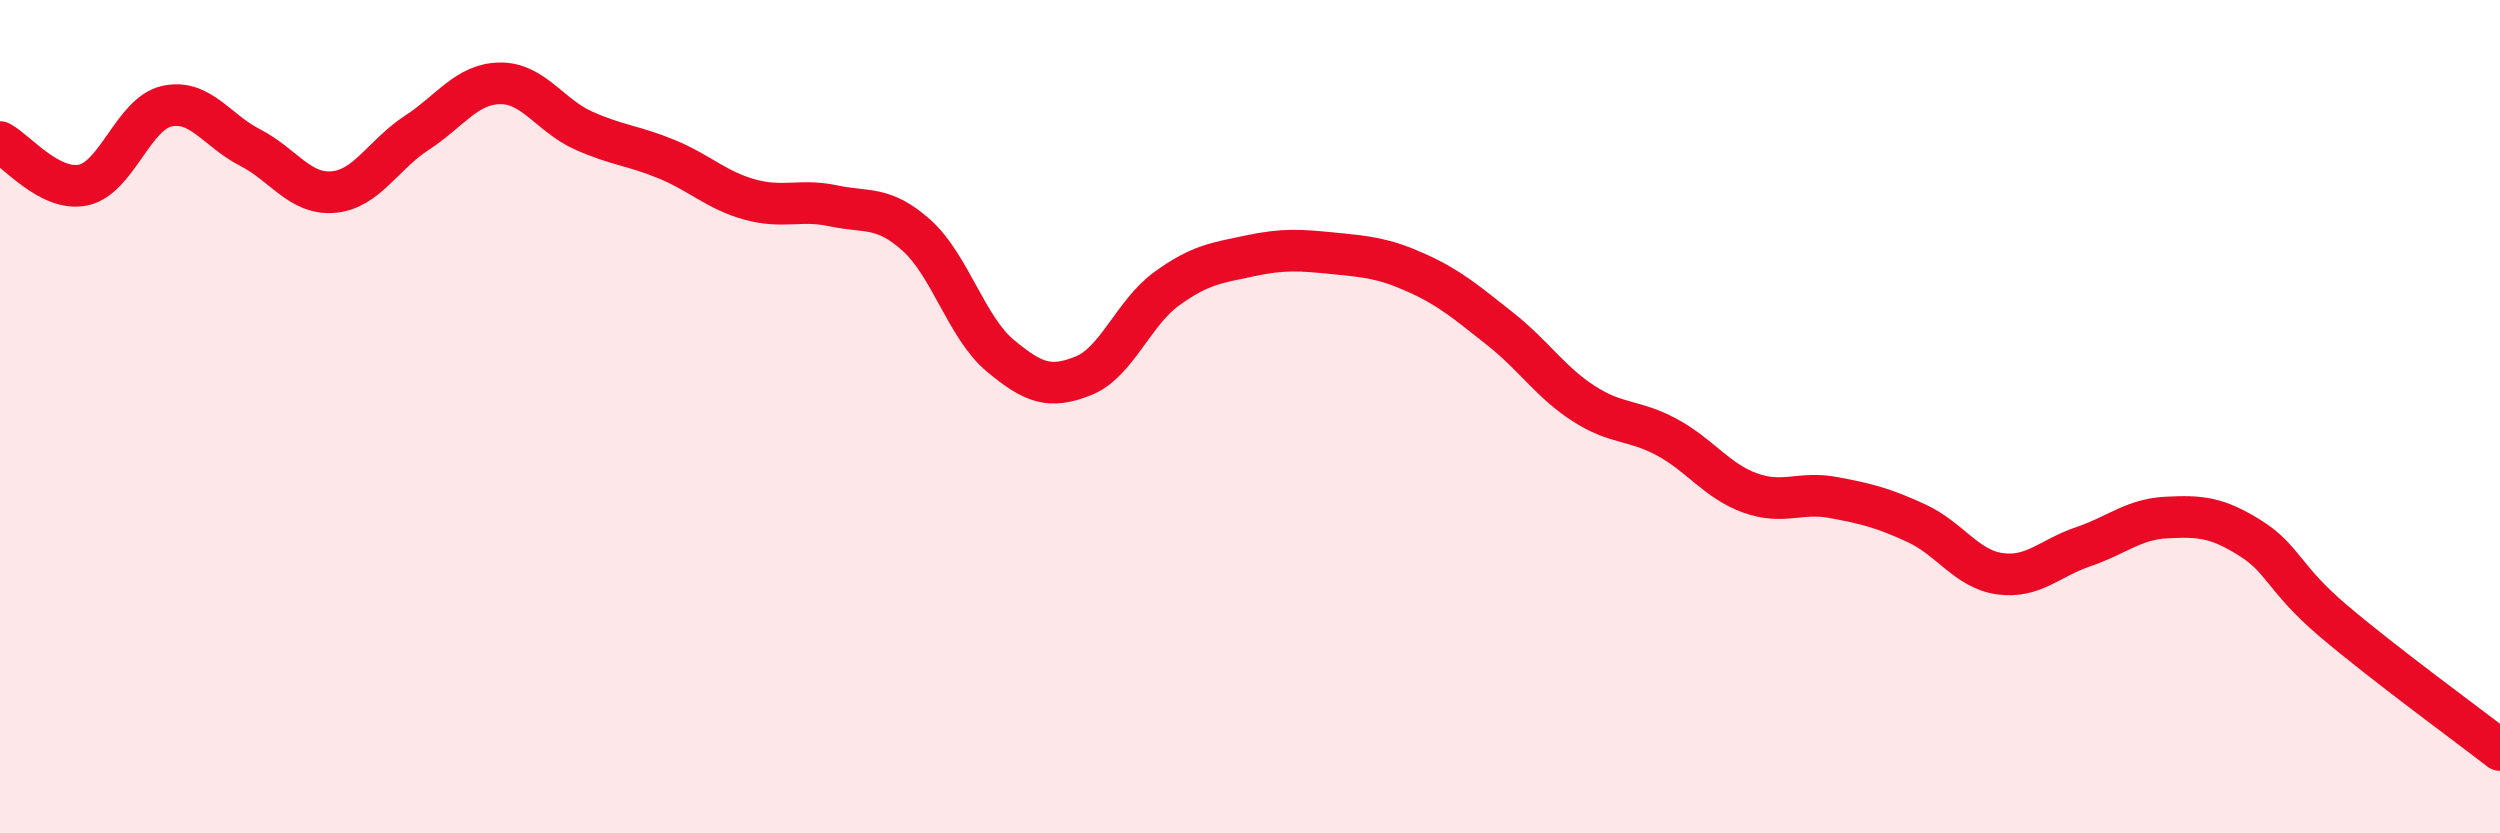
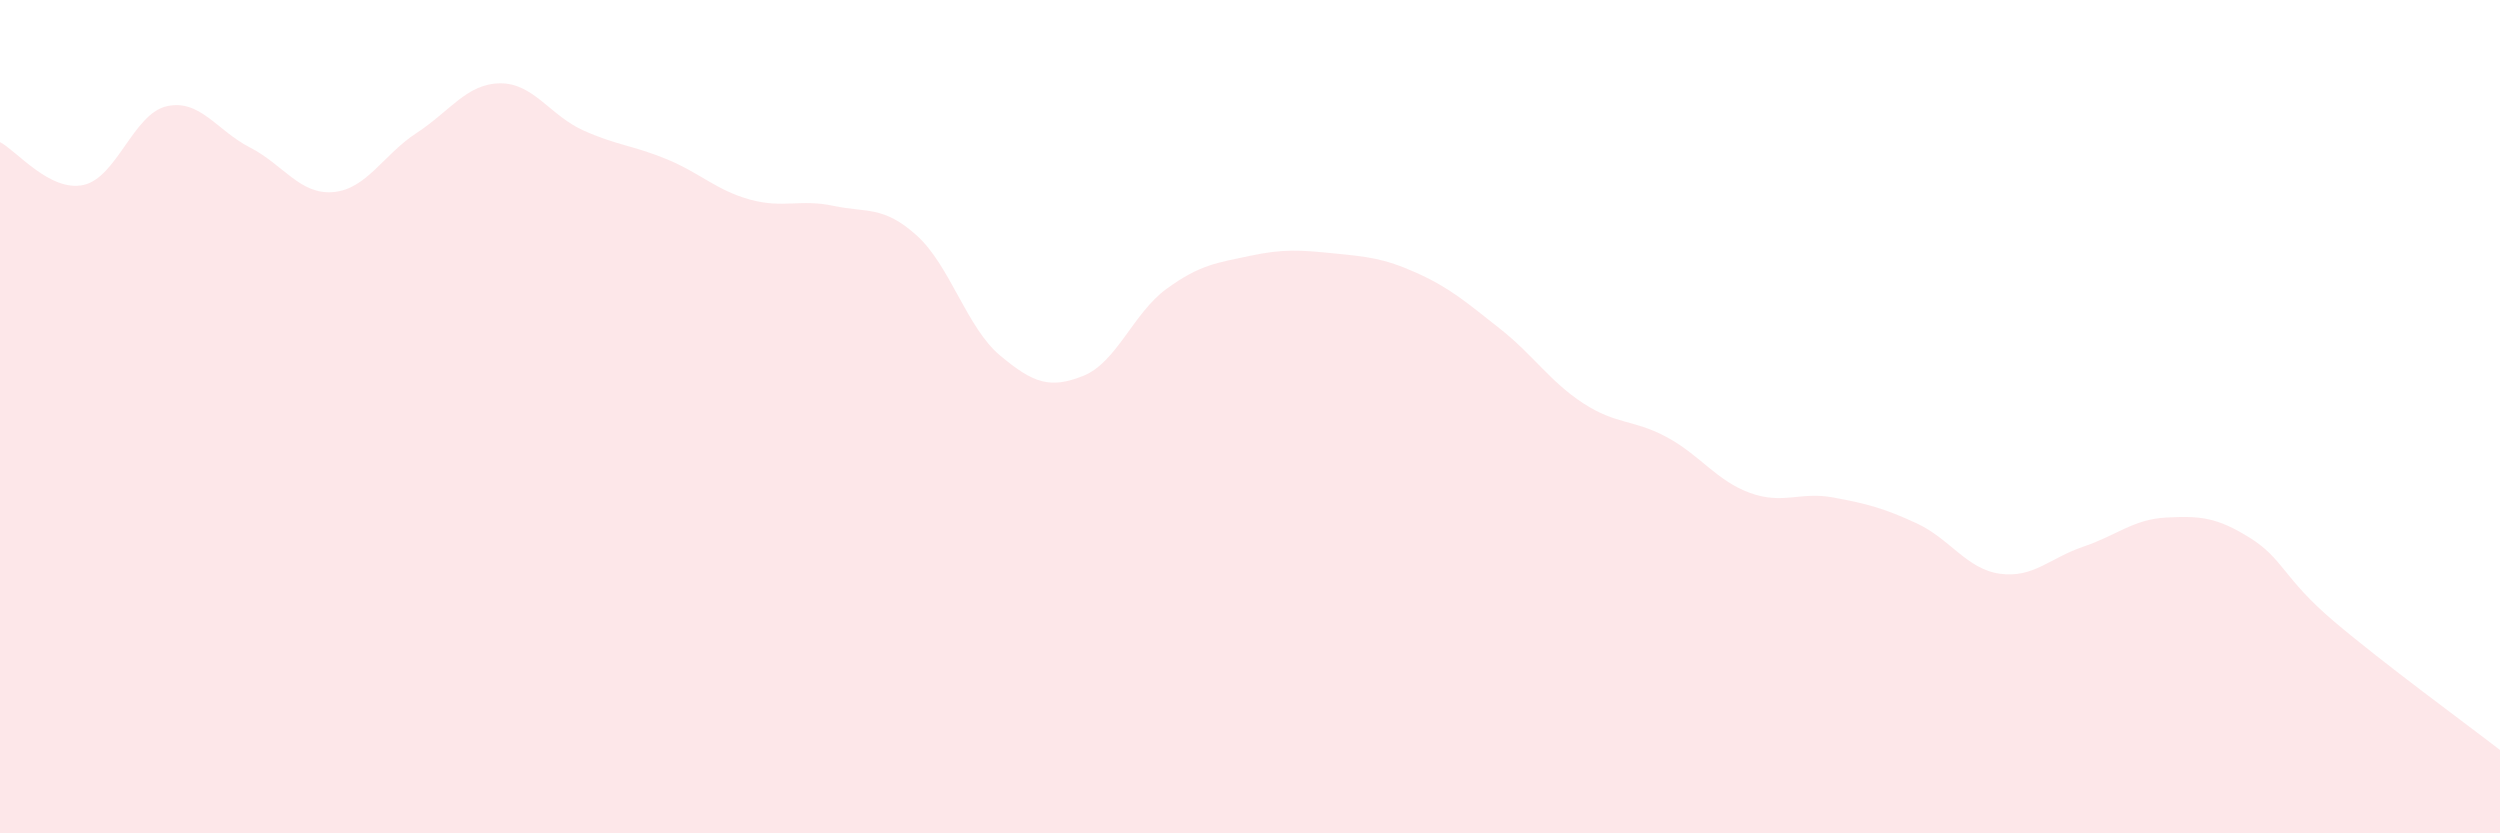
<svg xmlns="http://www.w3.org/2000/svg" width="60" height="20" viewBox="0 0 60 20">
  <path d="M 0,3.41 C 0.4,3.62 1.2,4.61 2,4.44 C 2.8,4.27 3.2,2.73 4,2.55 C 4.8,2.37 5.2,3.13 6,3.54 C 6.8,3.95 7.2,4.68 8,4.61 C 8.8,4.54 9.2,3.71 10,3.19 C 10.8,2.67 11.2,2.01 12,2 C 12.8,1.99 13.2,2.77 14,3.13 C 14.8,3.49 15.2,3.49 16,3.82 C 16.8,4.15 17.2,4.57 18,4.79 C 18.8,5.01 19.2,4.77 20,4.94 C 20.8,5.11 21.2,4.93 22,5.65 C 22.8,6.37 23.2,7.86 24,8.53 C 24.8,9.2 25.2,9.34 26,9.02 C 26.8,8.7 27.2,7.51 28,6.93 C 28.8,6.35 29.2,6.31 30,6.14 C 30.8,5.97 31.2,6 32,6.08 C 32.8,6.16 33.2,6.19 34,6.55 C 34.8,6.91 35.2,7.26 36,7.89 C 36.8,8.52 37.2,9.16 38,9.68 C 38.8,10.2 39.2,10.06 40,10.49 C 40.8,10.92 41.2,11.54 42,11.83 C 42.8,12.12 43.2,11.79 44,11.94 C 44.8,12.09 45.2,12.19 46,12.56 C 46.8,12.93 47.2,13.66 48,13.77 C 48.8,13.88 49.2,13.39 50,13.12 C 50.8,12.85 51.2,12.46 52,12.42 C 52.8,12.38 53.2,12.41 54,12.91 C 54.8,13.41 54.8,13.88 56,14.9 C 57.2,15.92 59.2,17.38 60,18L60 20L0 20Z" fill="#EB0A25" opacity="0.1" stroke-linecap="round" stroke-linejoin="round" />
-   <path d="M 0,3.41 C 0.4,3.62 1.2,4.61 2,4.44 C 2.8,4.27 3.2,2.73 4,2.55 C 4.8,2.37 5.2,3.13 6,3.54 C 6.8,3.95 7.2,4.68 8,4.61 C 8.8,4.54 9.2,3.71 10,3.19 C 10.8,2.67 11.2,2.01 12,2 C 12.8,1.99 13.2,2.77 14,3.13 C 14.8,3.49 15.2,3.49 16,3.82 C 16.8,4.15 17.2,4.57 18,4.79 C 18.8,5.01 19.2,4.77 20,4.94 C 20.8,5.11 21.2,4.93 22,5.65 C 22.8,6.37 23.2,7.86 24,8.53 C 24.8,9.2 25.2,9.34 26,9.02 C 26.8,8.7 27.2,7.51 28,6.93 C 28.8,6.35 29.2,6.31 30,6.14 C 30.8,5.97 31.2,6 32,6.08 C 32.8,6.16 33.2,6.19 34,6.55 C 34.8,6.91 35.2,7.26 36,7.89 C 36.8,8.52 37.2,9.16 38,9.68 C 38.8,10.2 39.2,10.06 40,10.49 C 40.8,10.92 41.2,11.54 42,11.83 C 42.8,12.12 43.2,11.79 44,11.94 C 44.8,12.09 45.2,12.19 46,12.56 C 46.8,12.93 47.2,13.66 48,13.77 C 48.8,13.88 49.2,13.39 50,13.12 C 50.8,12.85 51.2,12.46 52,12.42 C 52.8,12.38 53.2,12.41 54,12.91 C 54.8,13.41 54.8,13.88 56,14.9 C 57.2,15.92 59.2,17.38 60,18" stroke="#EB0A25" stroke-width="1" fill="none" stroke-linecap="round" stroke-linejoin="round" />
</svg>